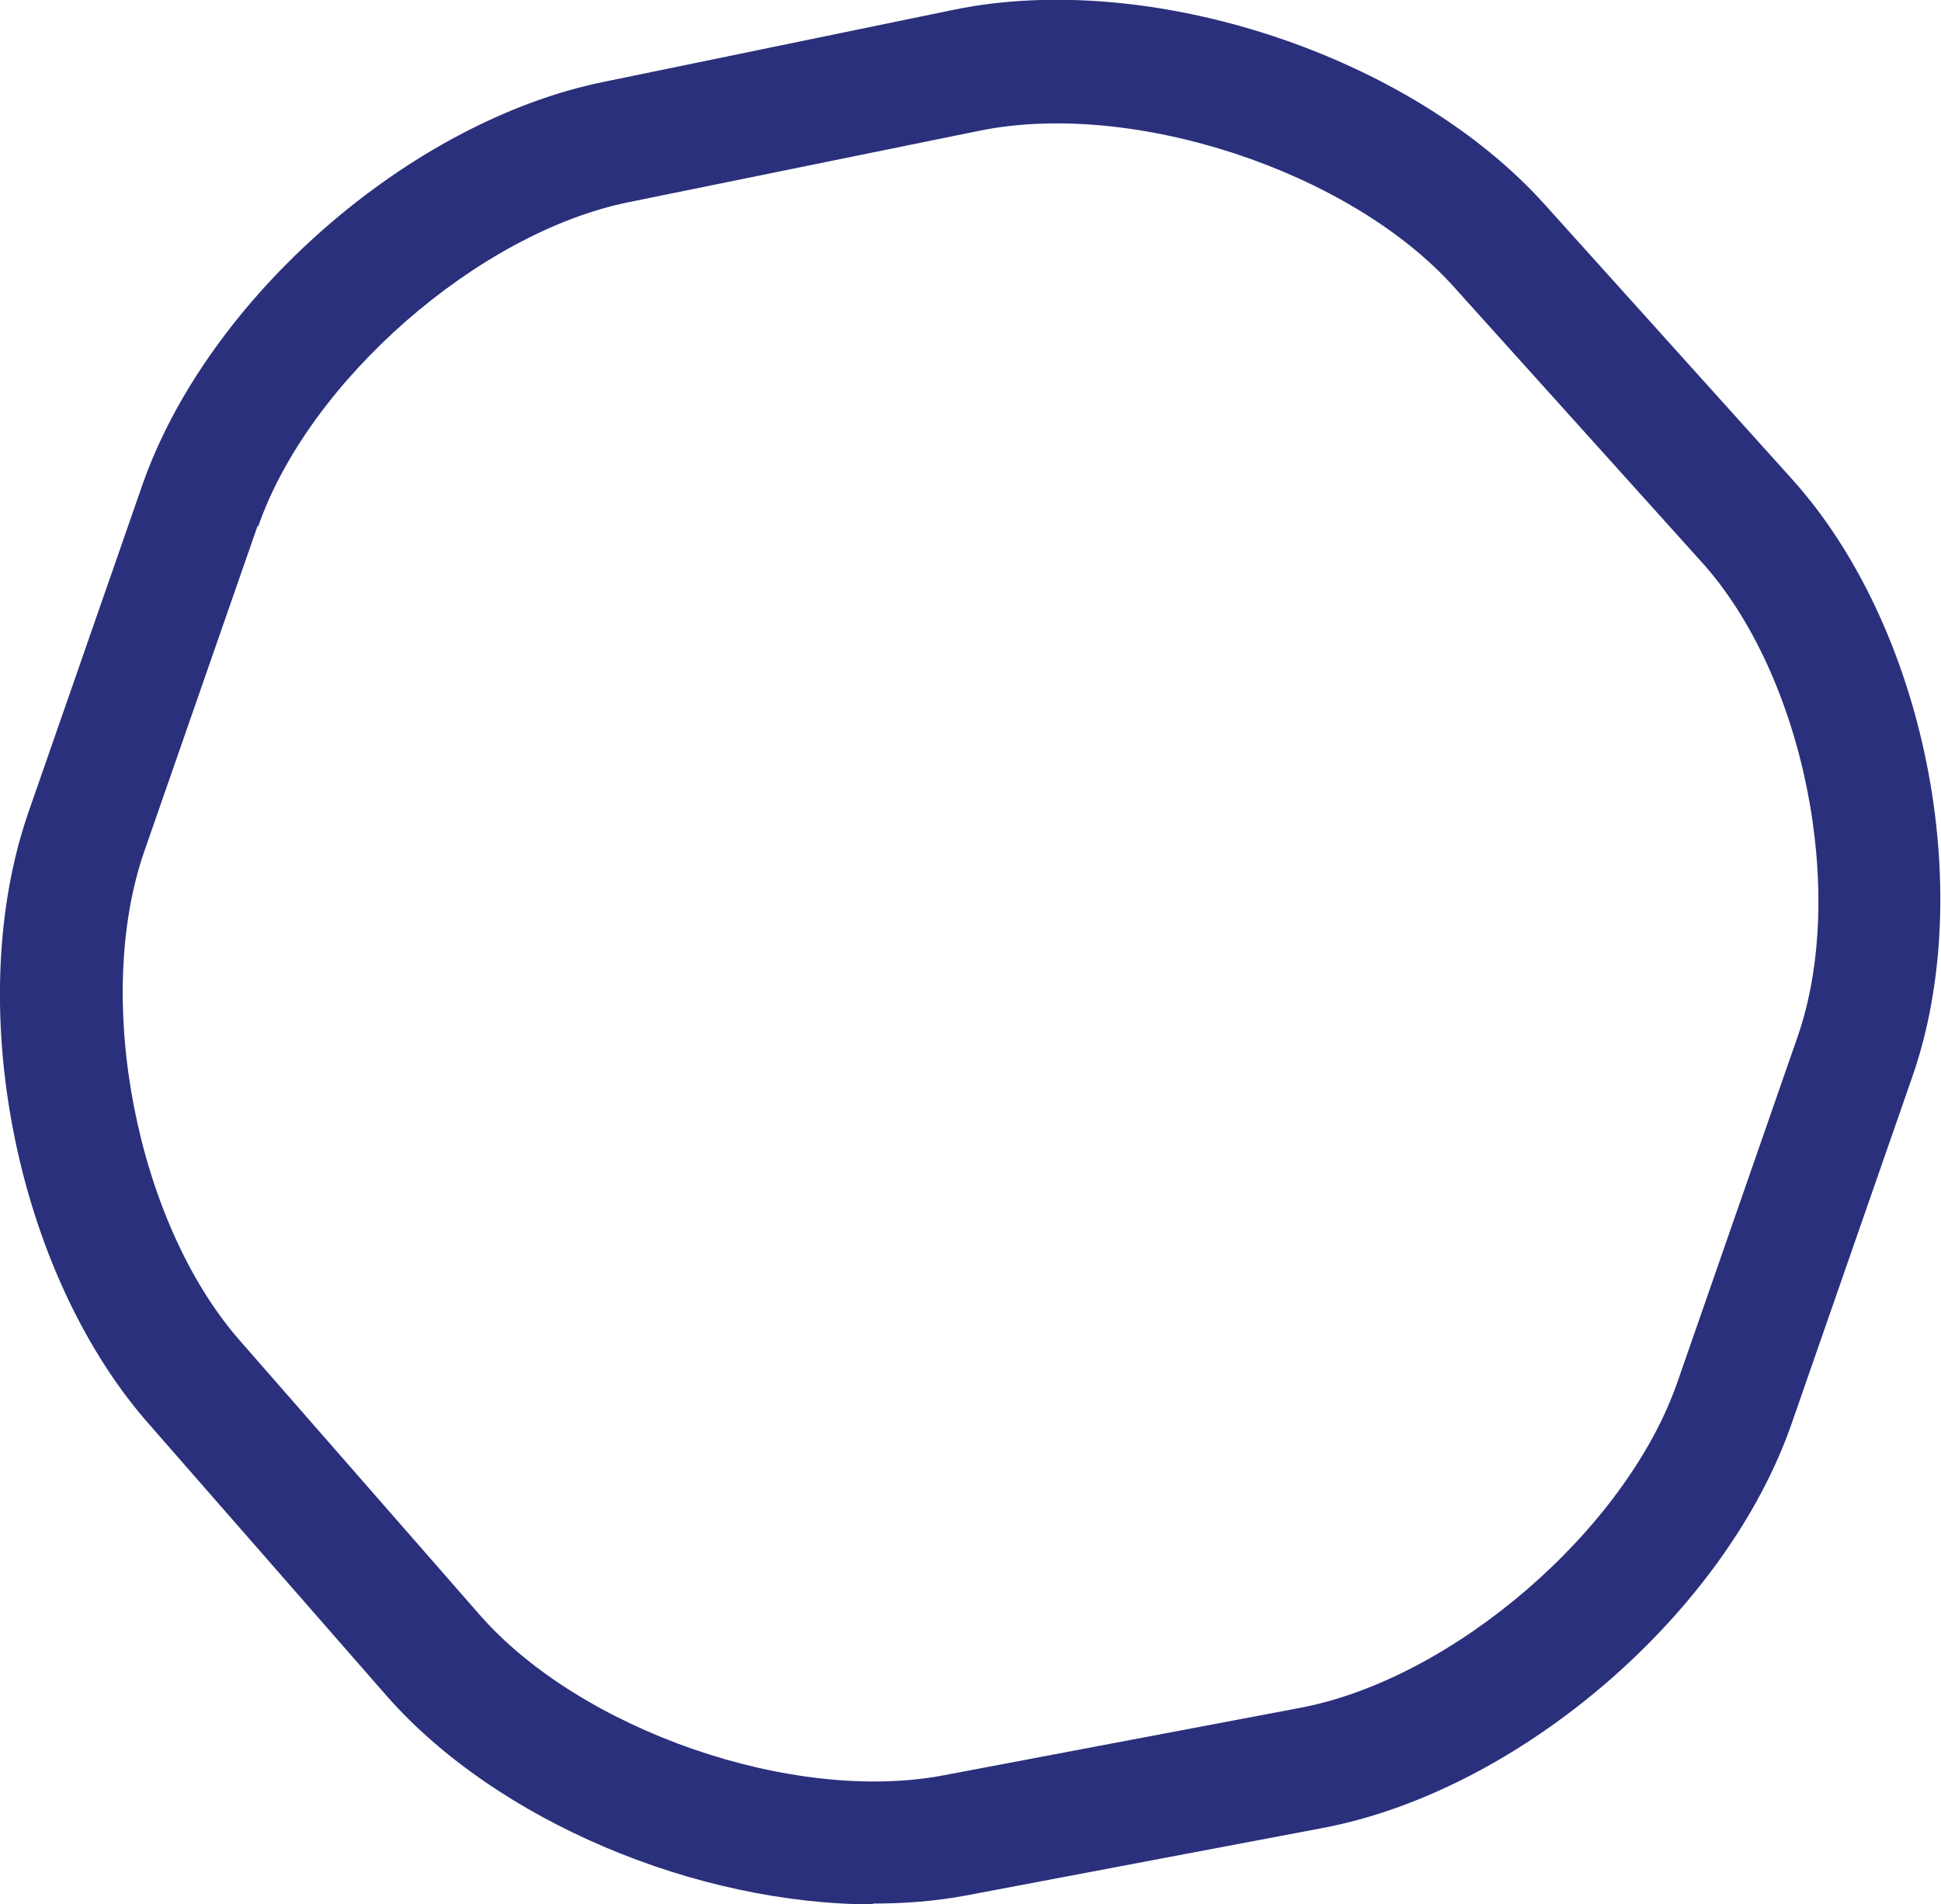
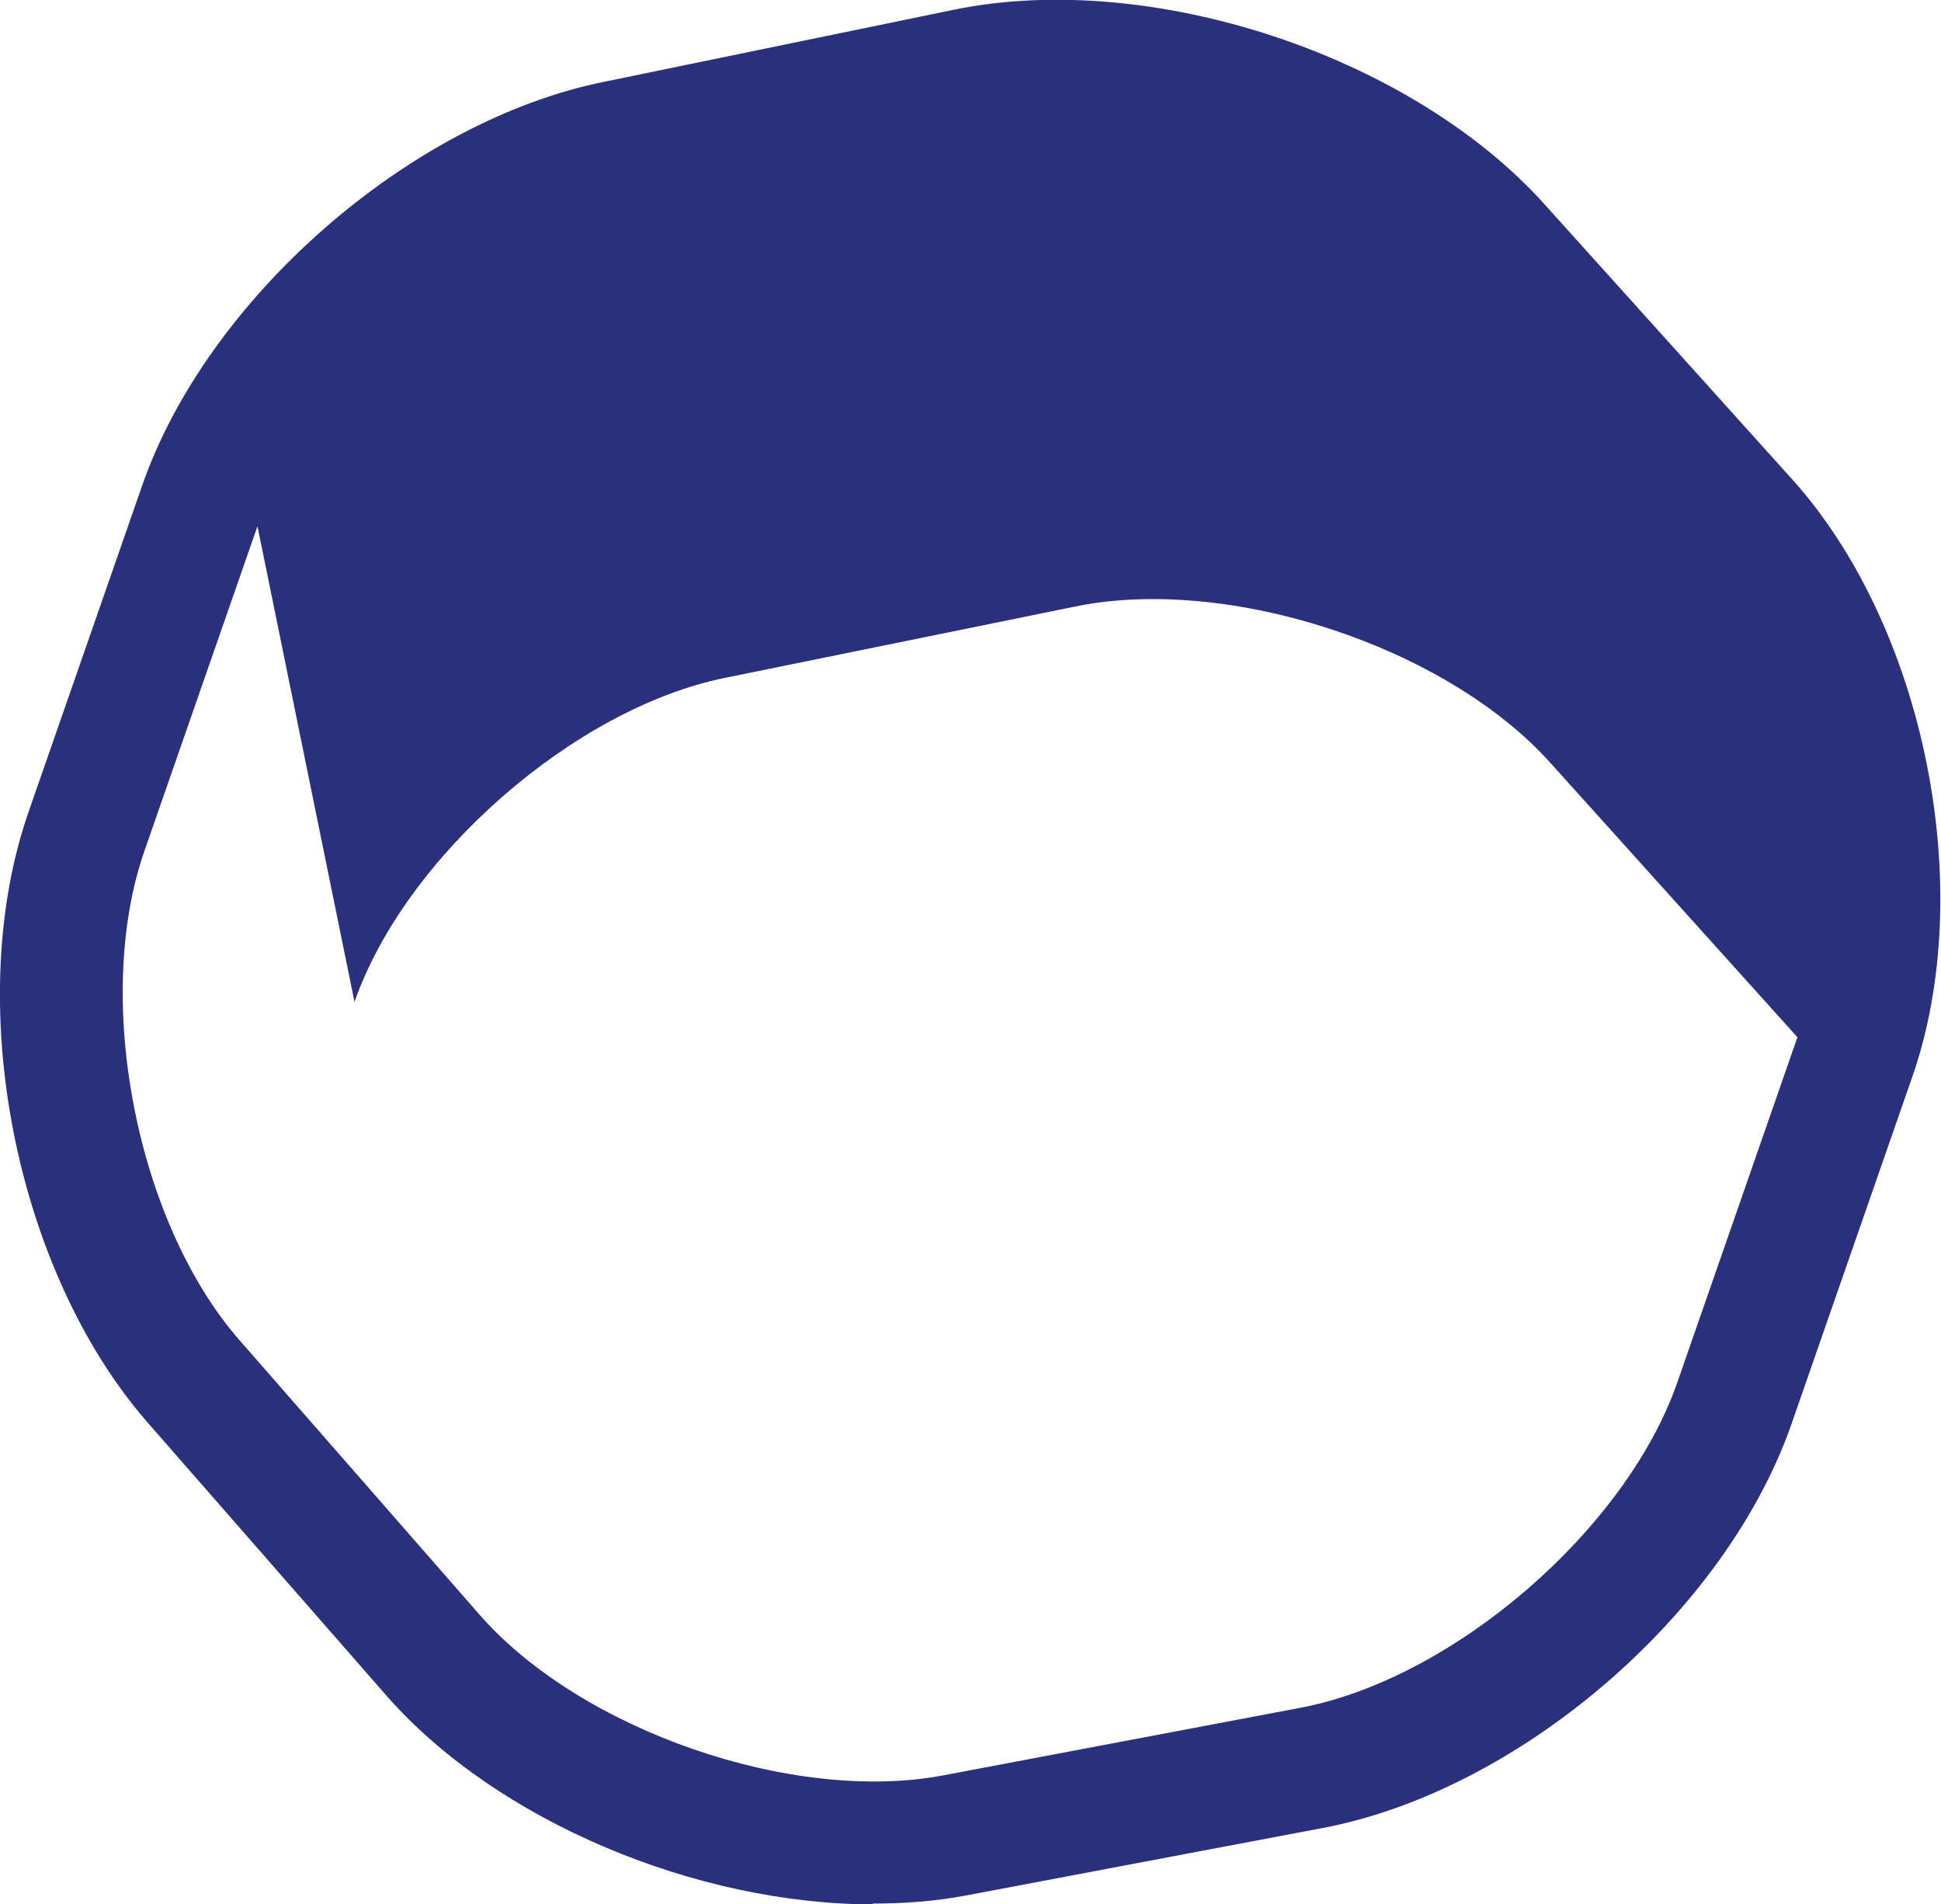
<svg xmlns="http://www.w3.org/2000/svg" version="1.1" viewBox="0 0 242 237.4">
  <defs>
    <style>
      .cls-1 {
        fill: #2b307c;
      }
    </style>
  </defs>
  <g>
    <g id="Laag_1">
-       <path class="cls-1" d="M108.9,237.4c-22,0-46.9-10.3-60.7-26l-30-34.3C1.8,158.1-4.7,124.8,3.6,101.1l14.1-40.5C25.8,37.2,51.1,15.1,75.3,10.2L119,1.2c24.5-5,56.9,5.7,73.6,24.3l30.8,34.2c16.6,18.4,23.2,51.2,15,74.6l-15,43.1c-8.2,23.7-34,45.9-58.6,50.5l-44.4,8.4c-3.7.7-7.6,1-11.6,1ZM32.1,65.6l-14.1,40.5c-6.4,18.4-1,46.2,11.8,60.9l30,34.3c12.6,14.4,39.1,23.6,57.9,20l44.4-8.4c19.1-3.6,40.6-22.2,47-40.5l15-43.1c6.3-18,.8-45.2-12-59.3l-30.8-34.2c-13-14.5-40.1-23.4-59.2-19.5l-43.7,8.9c-18.8,3.8-39.9,22.3-46.2,40.4h0Z" />
+       <path class="cls-1" d="M108.9,237.4c-22,0-46.9-10.3-60.7-26l-30-34.3C1.8,158.1-4.7,124.8,3.6,101.1l14.1-40.5C25.8,37.2,51.1,15.1,75.3,10.2L119,1.2c24.5-5,56.9,5.7,73.6,24.3l30.8,34.2c16.6,18.4,23.2,51.2,15,74.6l-15,43.1c-8.2,23.7-34,45.9-58.6,50.5l-44.4,8.4c-3.7.7-7.6,1-11.6,1ZM32.1,65.6l-14.1,40.5c-6.4,18.4-1,46.2,11.8,60.9l30,34.3c12.6,14.4,39.1,23.6,57.9,20l44.4-8.4c19.1-3.6,40.6-22.2,47-40.5l15-43.1l-30.8-34.2c-13-14.5-40.1-23.4-59.2-19.5l-43.7,8.9c-18.8,3.8-39.9,22.3-46.2,40.4h0Z" />
    </g>
  </g>
</svg>